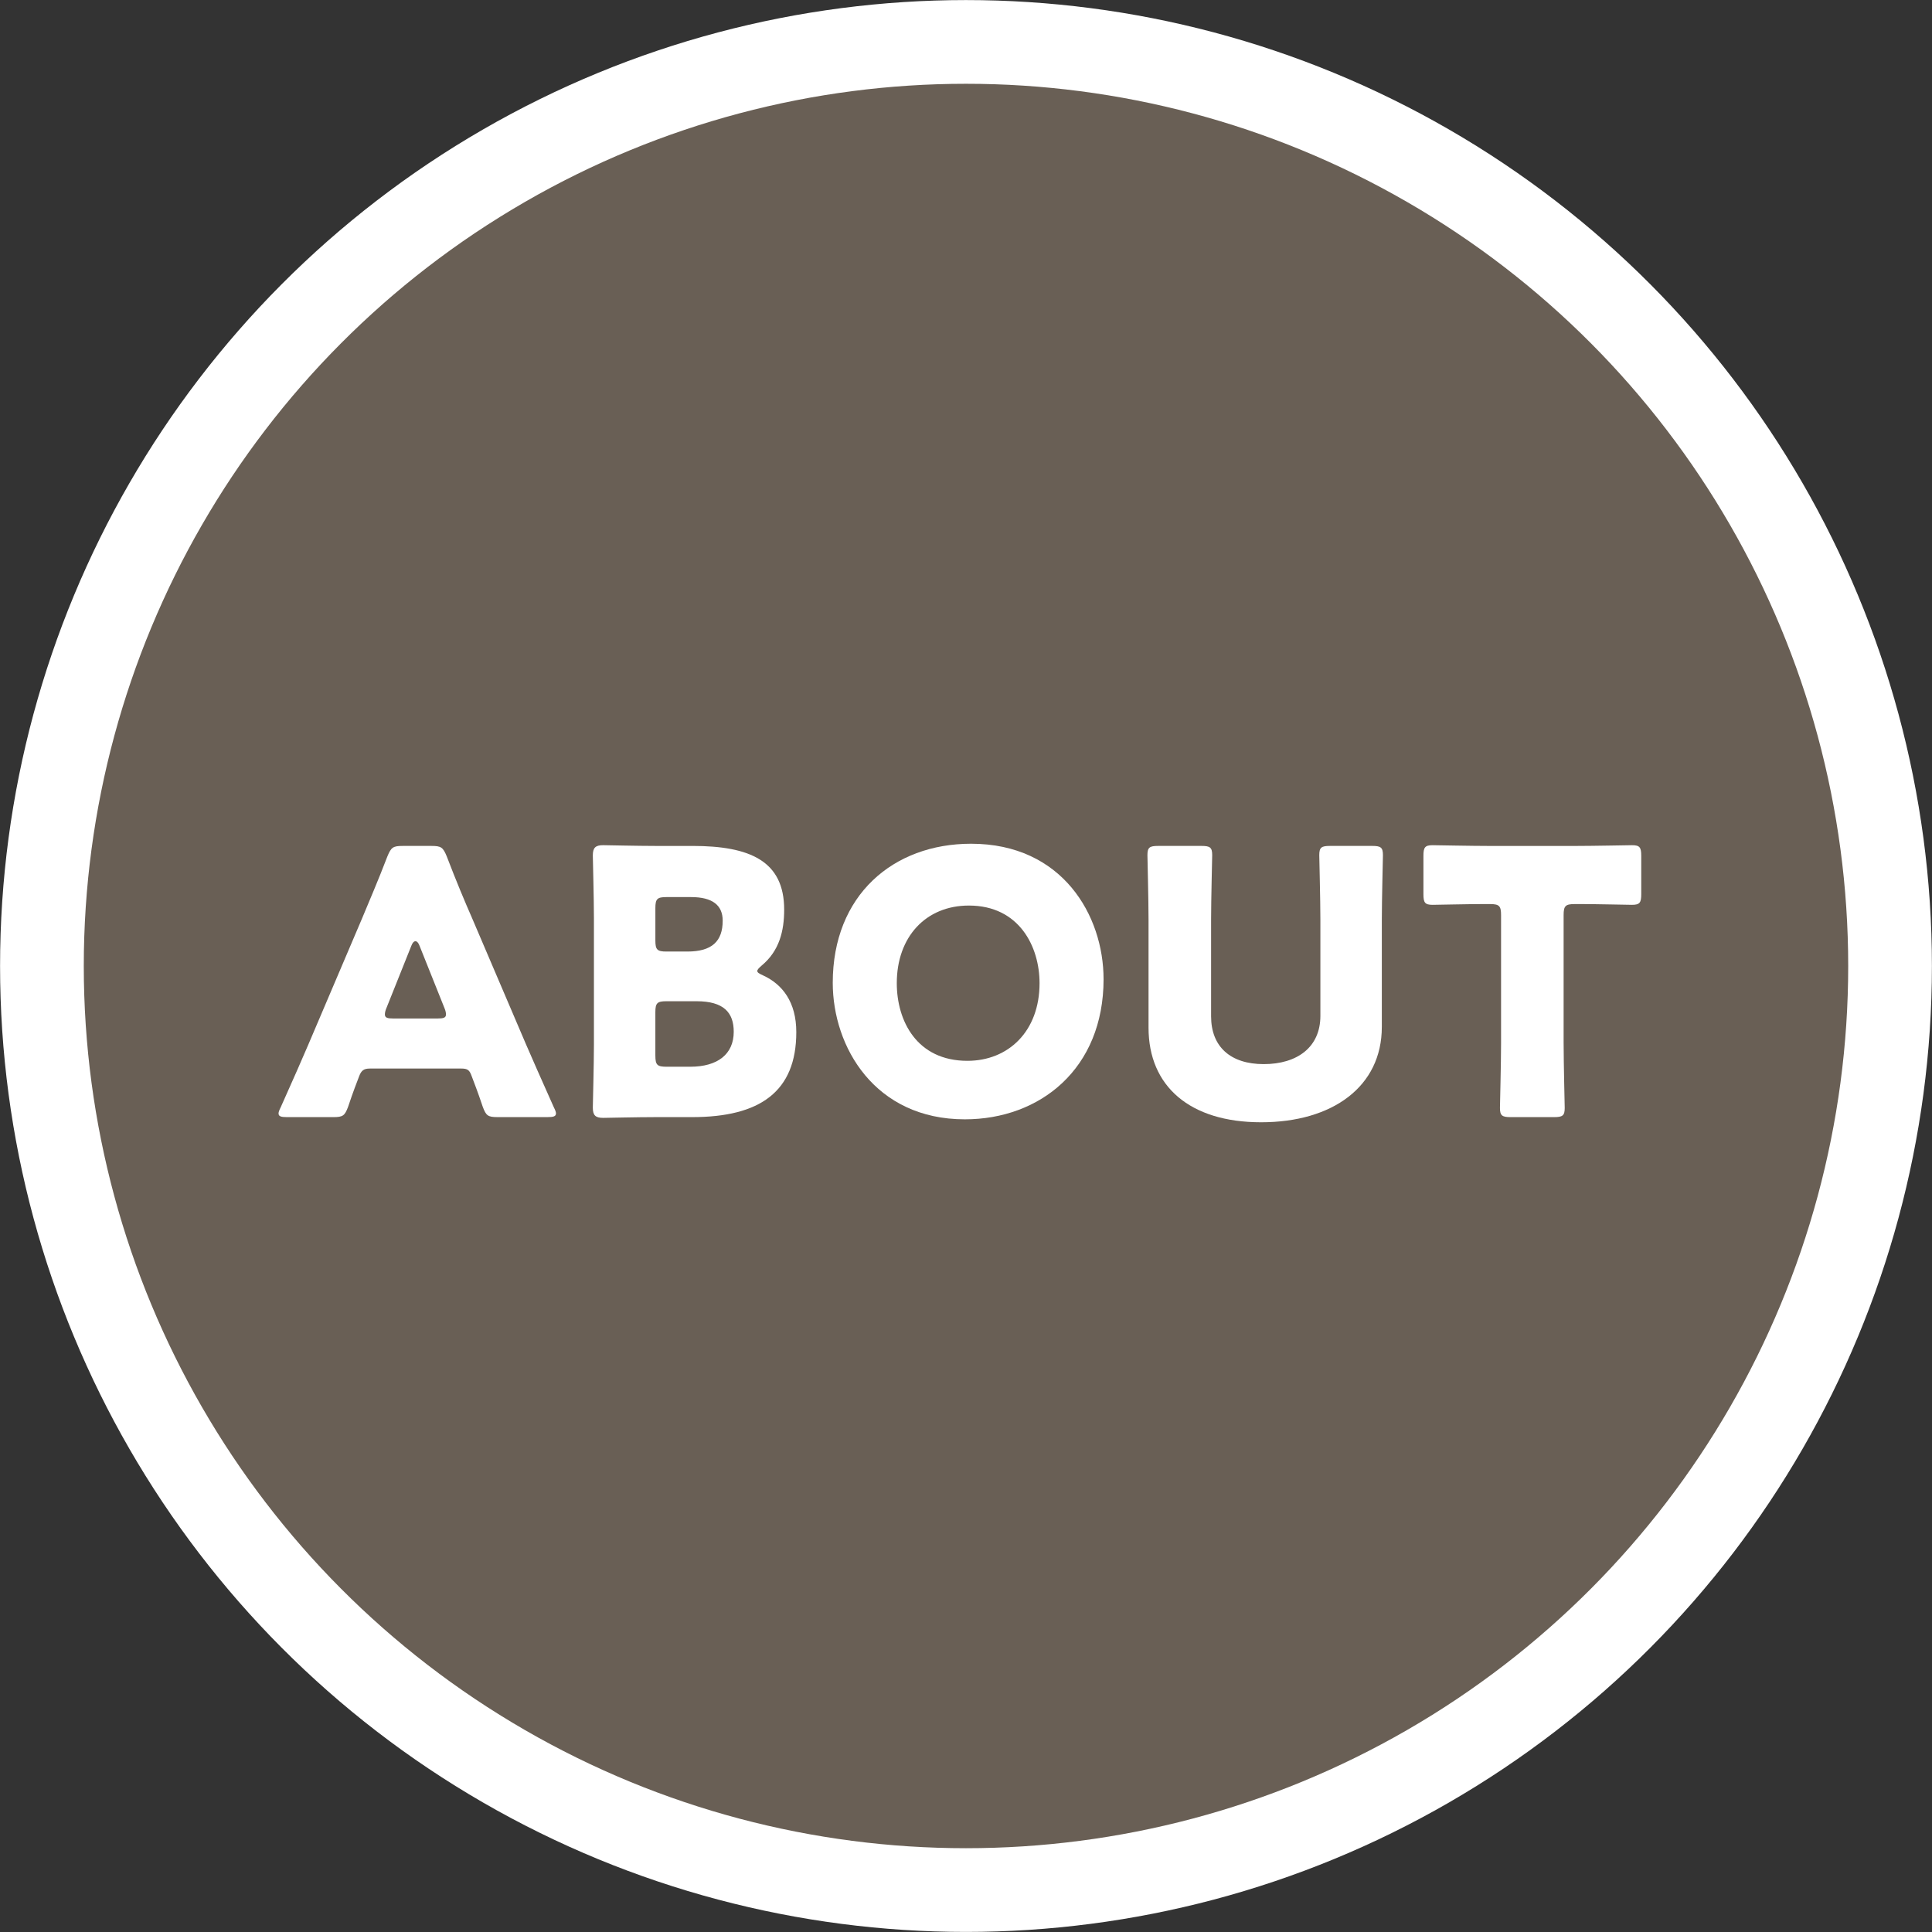
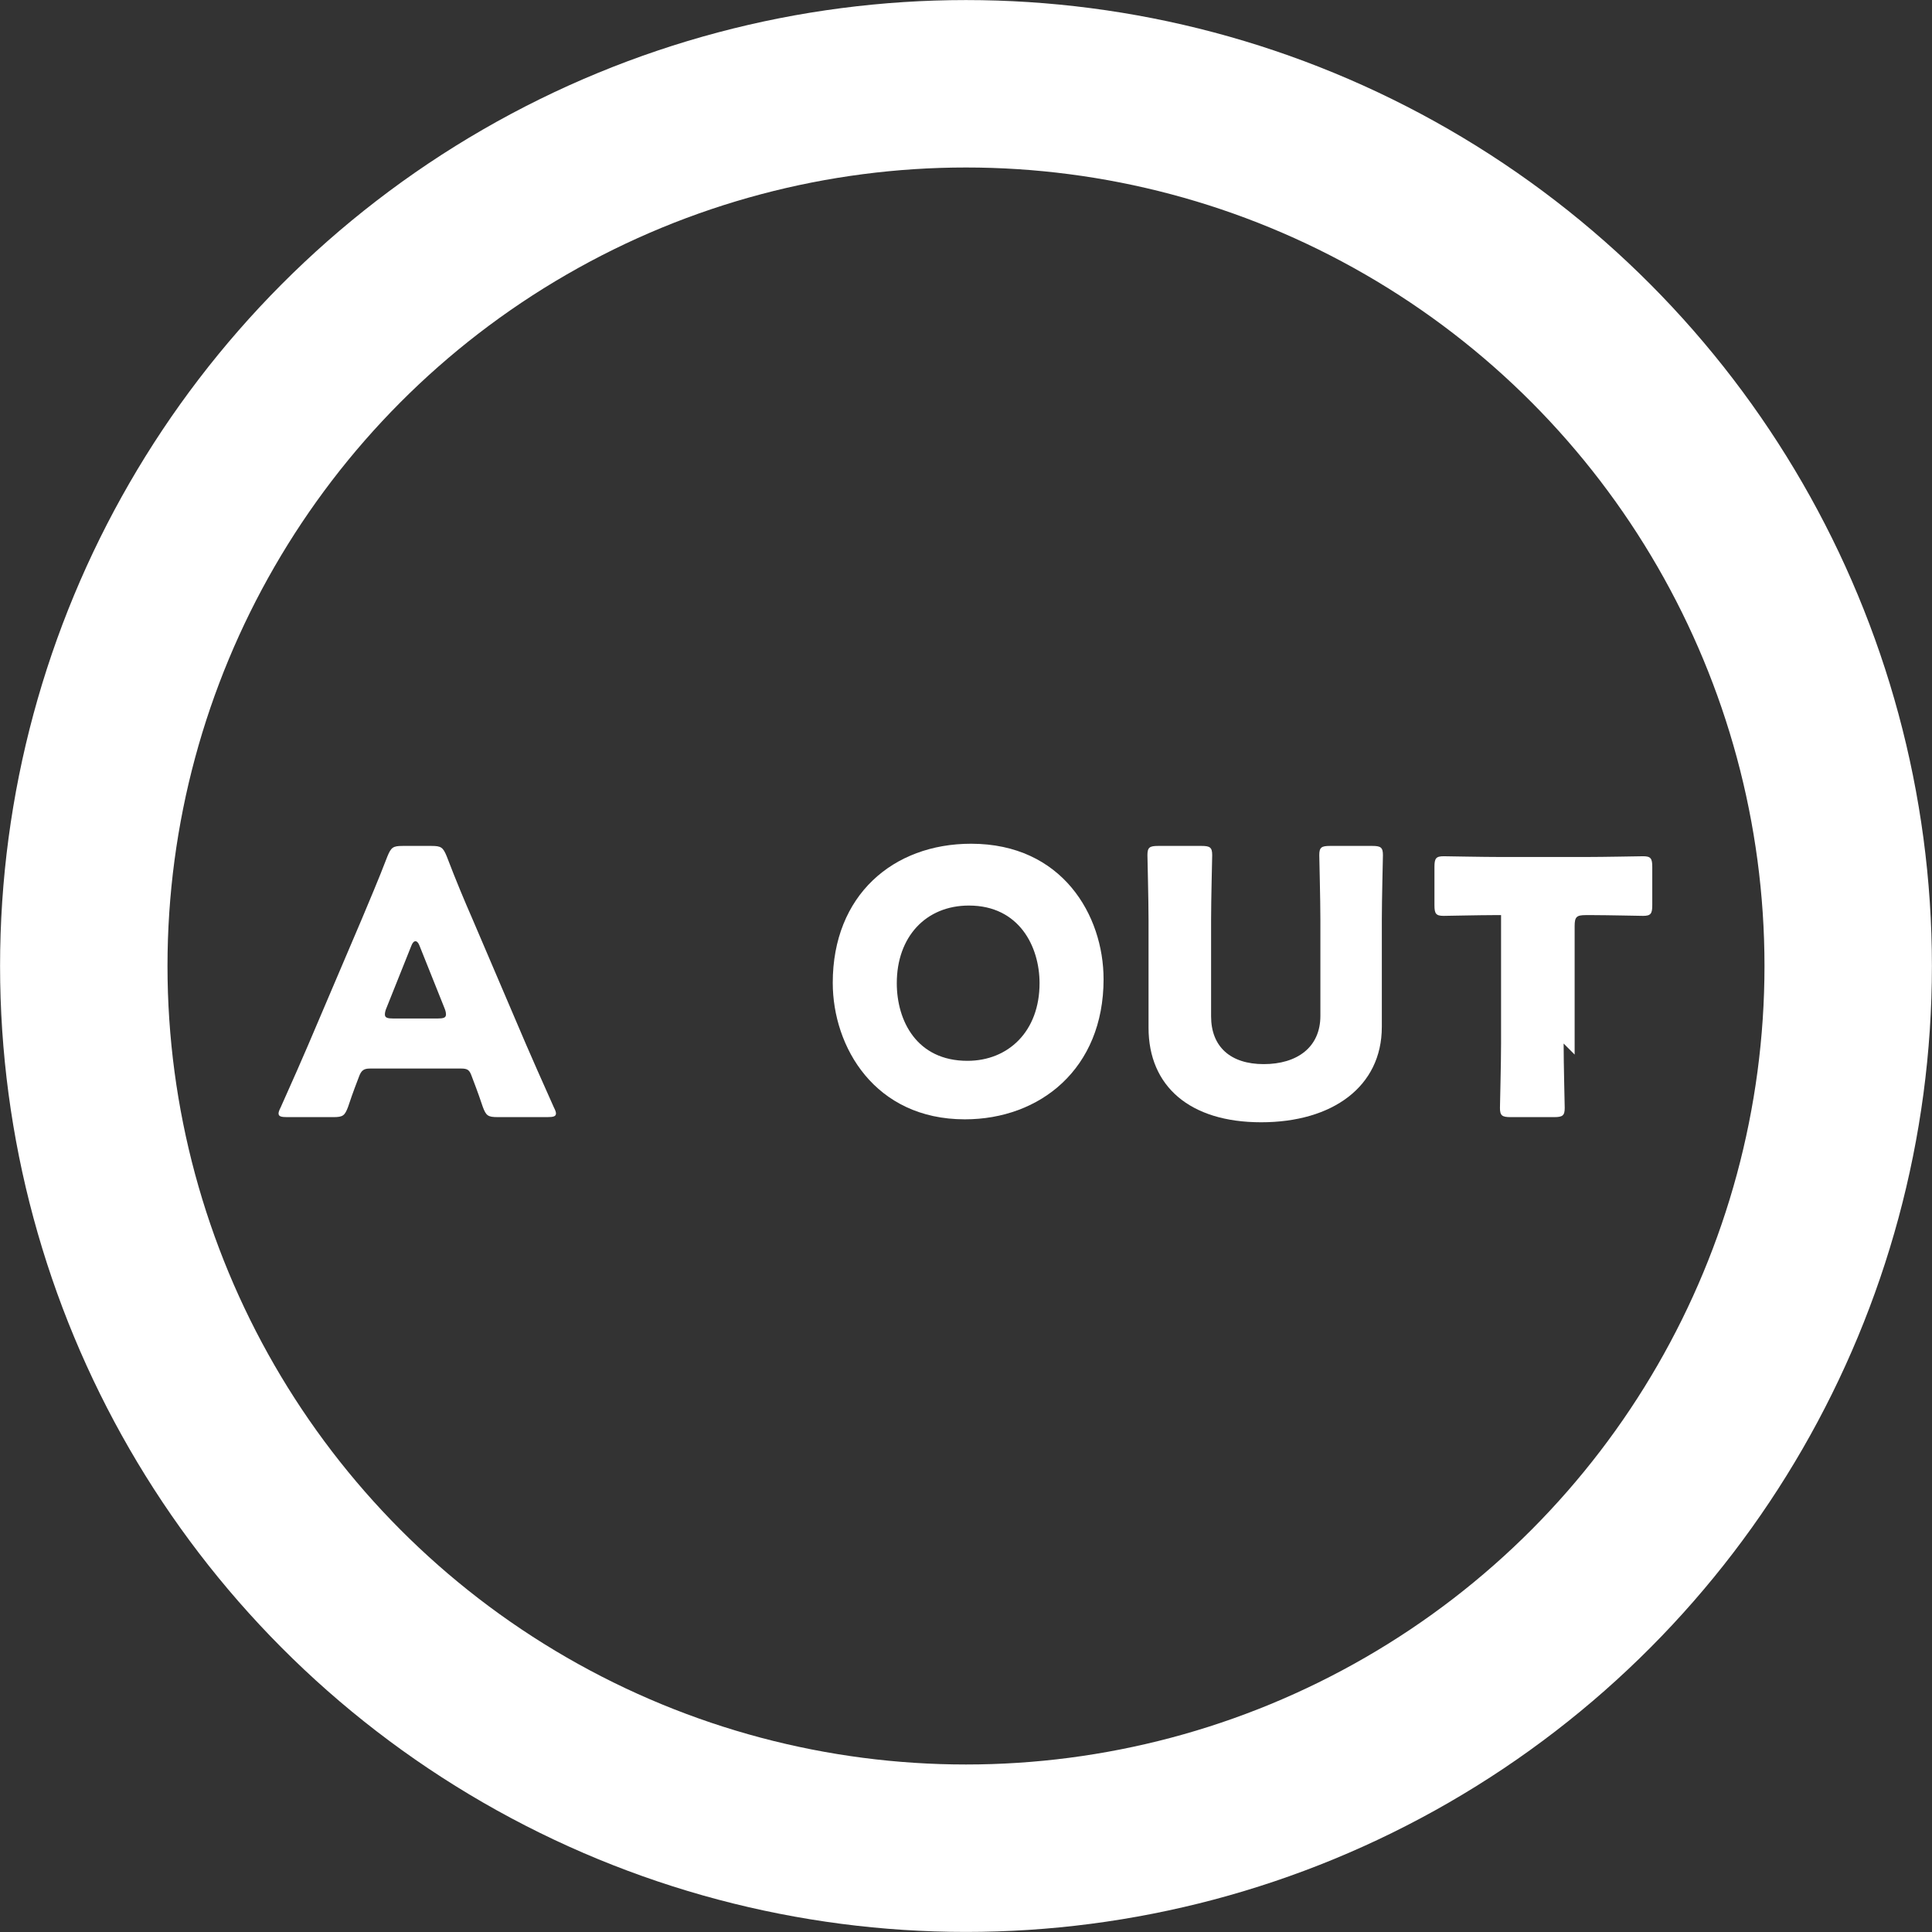
<svg xmlns="http://www.w3.org/2000/svg" id="b" data-name="レイヤー 2" viewBox="0 0 136.519 136.519">
  <rect x="0" y="0" width="136.519" height="136.519" fill="#333333" stroke="none" />
  <defs>
    <style>
      .d {
        fill: #fff;
      }

      .e {
        fill: #695f55;
      }

      .f {
        fill: none;
        stroke: #fff;
        stroke-miterlimit: 10;
        stroke-width: 11.831px;
      }
    </style>
  </defs>
  <g id="c" data-name="design">
    <g>
      <g>
        <circle class="f" cx="68.259" cy="68.259" r="62.339" />
-         <circle class="e" cx="68.259" cy="68.259" r="62.339" />
      </g>
      <g>
        <path class="d" d="m26.131,75.506c-.416,0-.599.13-.754.546-.183.494-.391.988-.78,2.158-.234.624-.364.728-1.04.728h-3.276c-.416,0-.598-.052-.598-.26,0-.104.052-.234.155-.441.963-2.158,1.482-3.328,1.925-4.369l3.821-8.97c.494-1.196,1.118-2.626,1.795-4.395.26-.624.39-.728,1.065-.728h2.055c.676,0,.806.104,1.065.728.676,1.769,1.301,3.25,1.769,4.316l3.822,8.944c.493,1.145,1.014,2.314,1.976,4.473.104.207.156.338.156.441,0,.208-.182.26-.598.26h-3.537c-.676,0-.806-.104-1.039-.728-.391-1.17-.599-1.664-.78-2.158-.156-.442-.286-.546-.754-.546h-6.448Zm1.17-4.265c-.078.183-.104.339-.104.442,0,.234.183.286.599.286h3.12c.416,0,.598-.052.598-.286,0-.104-.026-.26-.104-.442l-1.768-4.42c-.078-.208-.182-.312-.286-.312-.104,0-.208.104-.286.312l-1.768,4.42Z" />
-         <path class="d" d="m46.284,78.938c-1.196,0-3.483.053-3.666.053-.546,0-.728-.183-.728-.729,0-.182.078-3.068.078-4.446v-8.918c0-1.378-.078-4.265-.078-4.446,0-.546.182-.729.728-.729.183,0,2.47.053,3.666.053h2.652c4.056,0,6.475,1.065,6.475,4.498,0,1.508-.339,2.912-1.587,3.952-.207.182-.312.286-.312.39,0,.104.13.183.416.312,1.353.624,2.34,1.872,2.34,4.004,0,4.212-2.574,6.006-7.358,6.006h-2.626Zm.026-12.48c0,.65.13.78.78.78h1.481c1.742,0,2.496-.728,2.496-2.184,0-1.093-.728-1.664-2.236-1.664h-1.741c-.65,0-.78.13-.78.779v2.288Zm0,8.139c0,.65.13.78.78.78h1.689c1.925,0,3.068-.884,3.068-2.471,0-1.352-.702-2.157-2.626-2.157h-2.132c-.65,0-.78.13-.78.779v3.068Z" />
        <path class="d" d="m77.981,69.188c0,6.344-4.498,9.906-9.803,9.906-6.37,0-9.334-5.122-9.334-9.646,0-6.188,4.265-9.828,9.776-9.828,6.448,0,9.36,5.07,9.36,9.568Zm-14.612.286c0,2.652,1.404,5.486,4.992,5.486,2.886,0,5.096-2.08,5.096-5.486,0-2.574-1.43-5.486-4.992-5.486-3.042,0-5.096,2.21-5.096,5.486Z" />
        <path class="d" d="m97.642,72.568c0,4.212-3.484,6.734-8.528,6.734s-7.956-2.548-7.956-6.683v-7.644c0-1.378-.078-4.368-.078-4.551,0-.546.156-.649.754-.649h3.068c.598,0,.754.104.754.649,0,.183-.078,3.173-.078,4.551v6.838c0,2.158,1.378,3.38,3.718,3.38,2.366,0,4.005-1.195,4.005-3.406v-6.812c0-1.378-.078-4.368-.078-4.551,0-.546.155-.649.754-.649h2.99c.598,0,.754.104.754.649,0,.183-.078,3.173-.078,4.551v7.592Z" />
-         <path class="d" d="m110.489,73.738c0,1.378.077,4.368.077,4.551,0,.546-.155.649-.754.649h-3.067c-.599,0-.755-.104-.755-.649,0-.183.078-3.173.078-4.551v-9.074c0-.649-.13-.78-.779-.78h-.547c-.936,0-3.328.053-3.51.053-.546,0-.65-.156-.65-.754v-2.704c0-.599.104-.755.65-.755.182,0,2.809.053,4.03.053h6.032c1.222,0,3.848-.053,4.03-.053.546,0,.649.156.649.755v2.704c0,.598-.104.754-.649.754-.183,0-2.574-.053-3.511-.053h-.546c-.649,0-.779.131-.779.78v9.074Z" />
+         <path class="d" d="m110.489,73.738c0,1.378.077,4.368.077,4.551,0,.546-.155.649-.754.649h-3.067c-.599,0-.755-.104-.755-.649,0-.183.078-3.173.078-4.551v-9.074h-.547c-.936,0-3.328.053-3.51.053-.546,0-.65-.156-.65-.754v-2.704c0-.599.104-.755.65-.755.182,0,2.809.053,4.03.053h6.032c1.222,0,3.848-.053,4.03-.053.546,0,.649.156.649.755v2.704c0,.598-.104.754-.649.754-.183,0-2.574-.053-3.511-.053h-.546c-.649,0-.779.131-.779.78v9.074Z" />
      </g>
    </g>
  </g>
</svg>